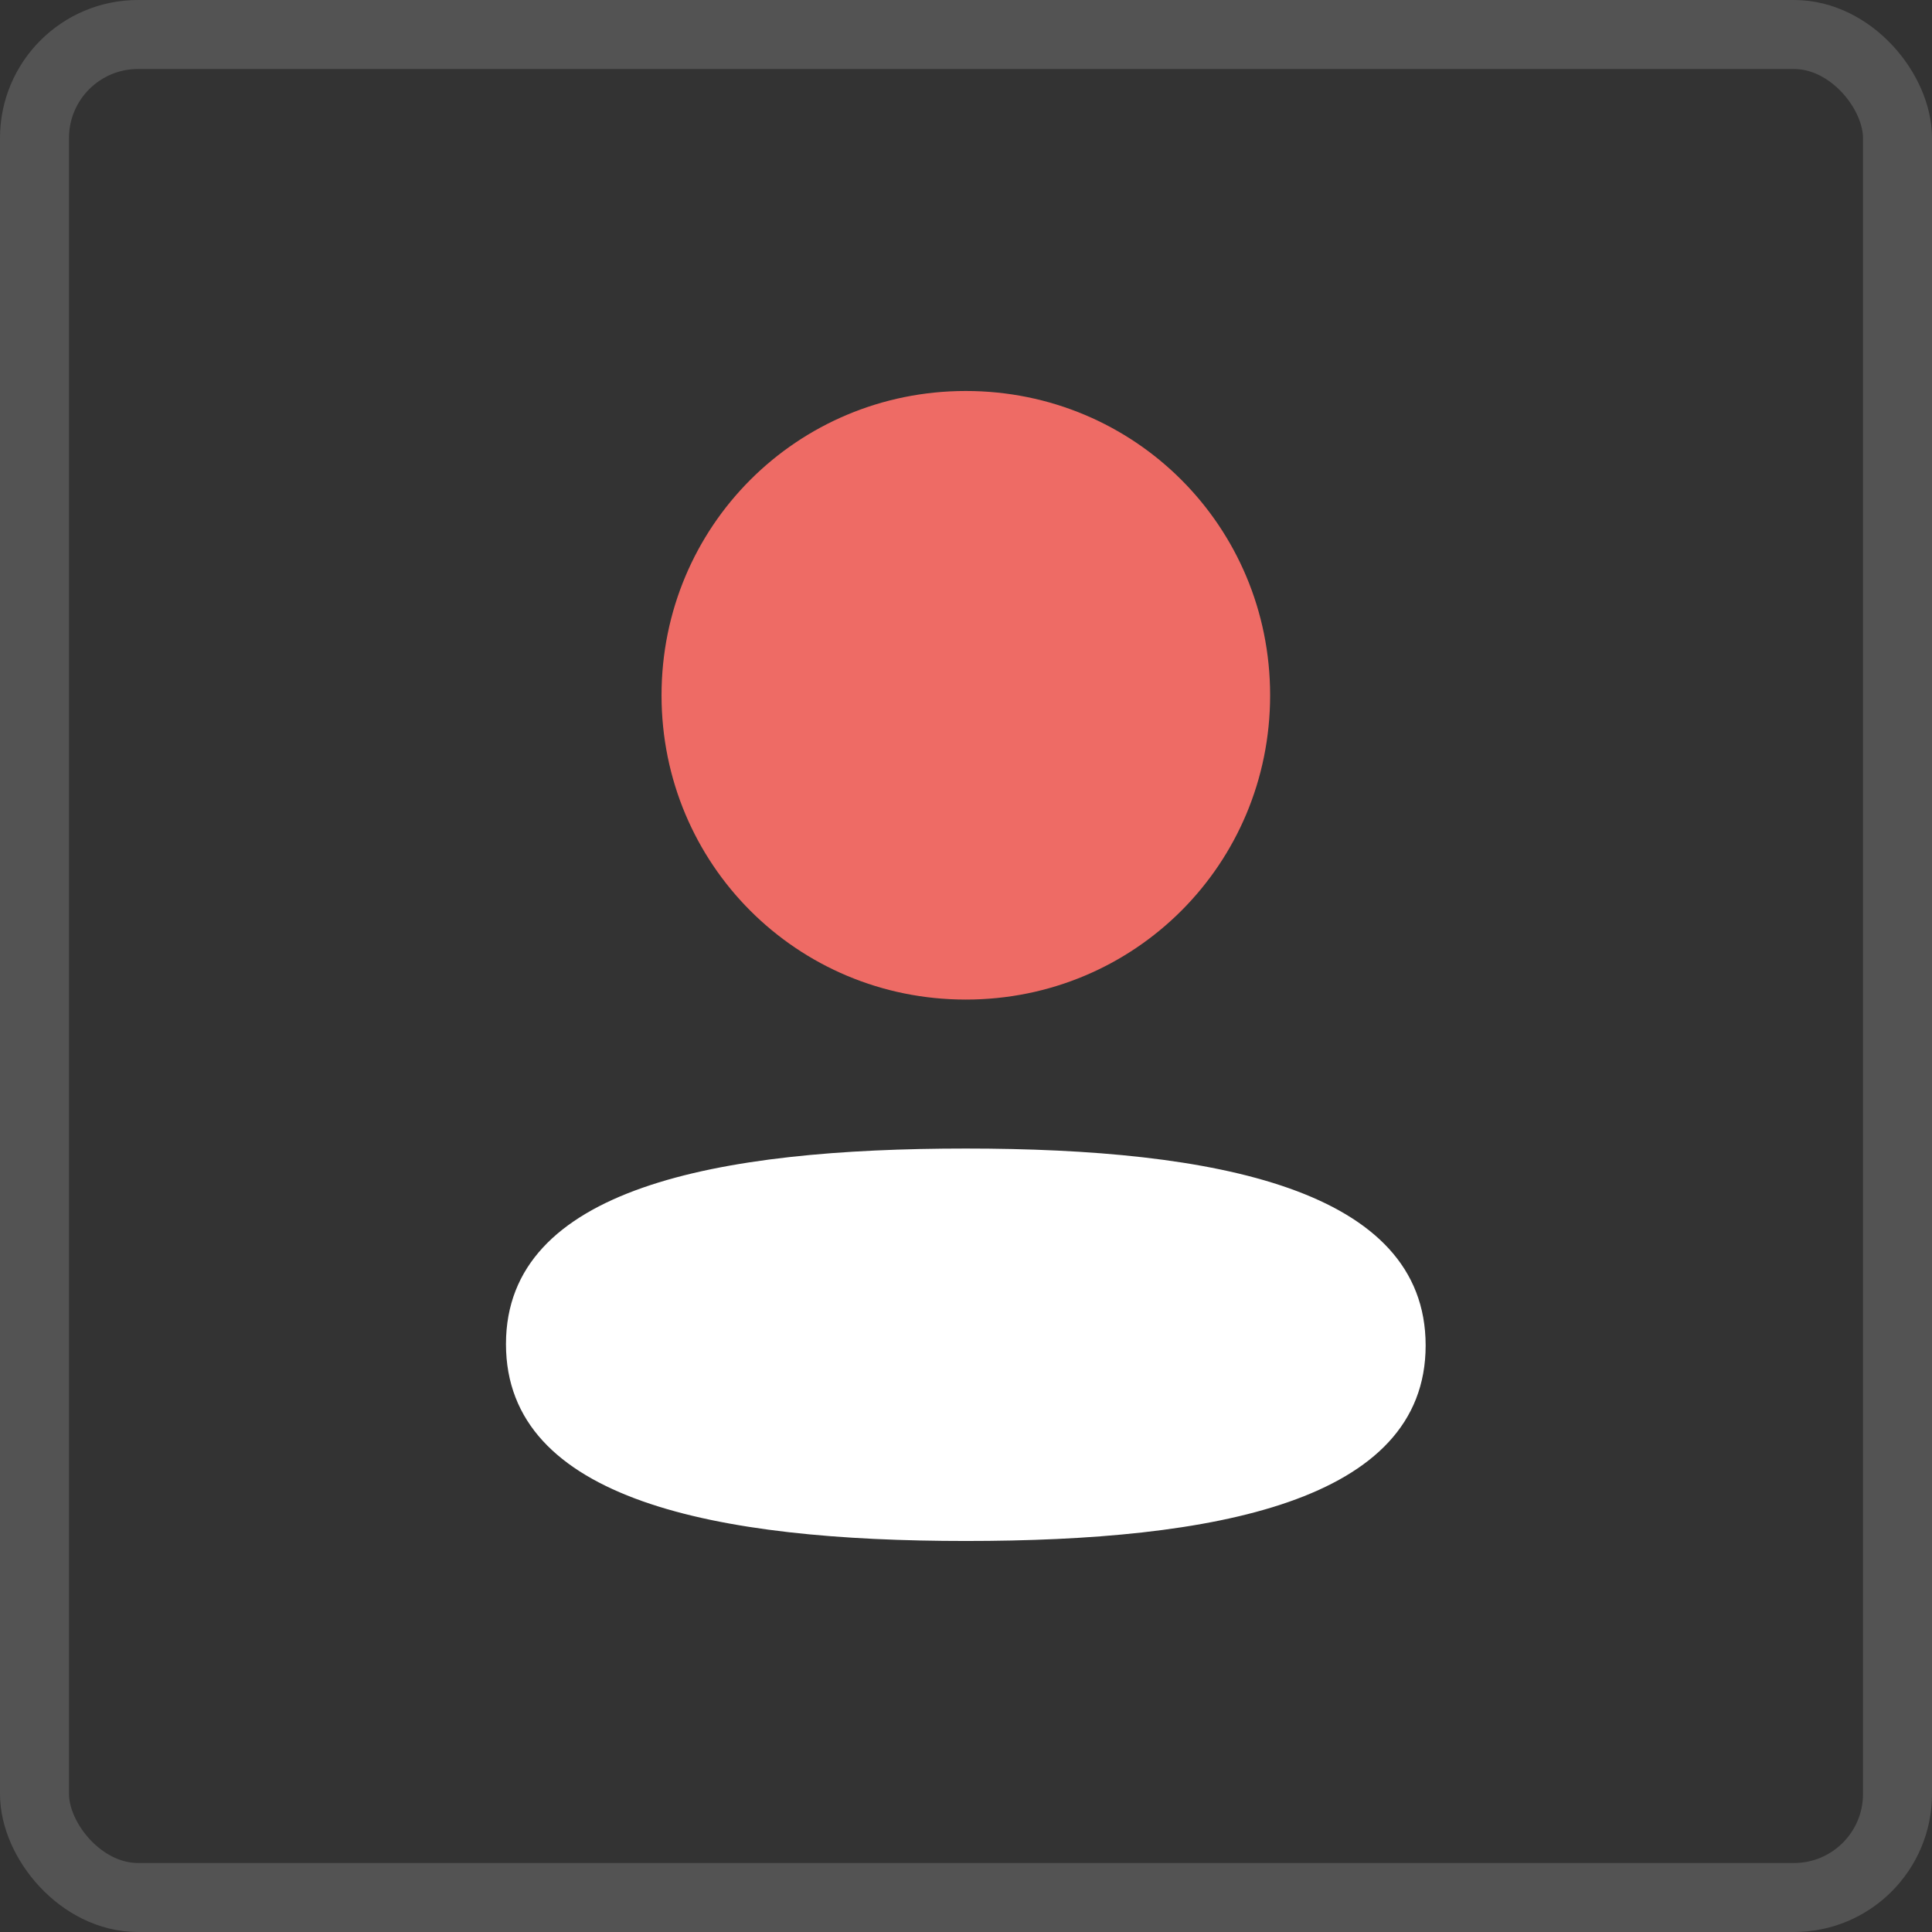
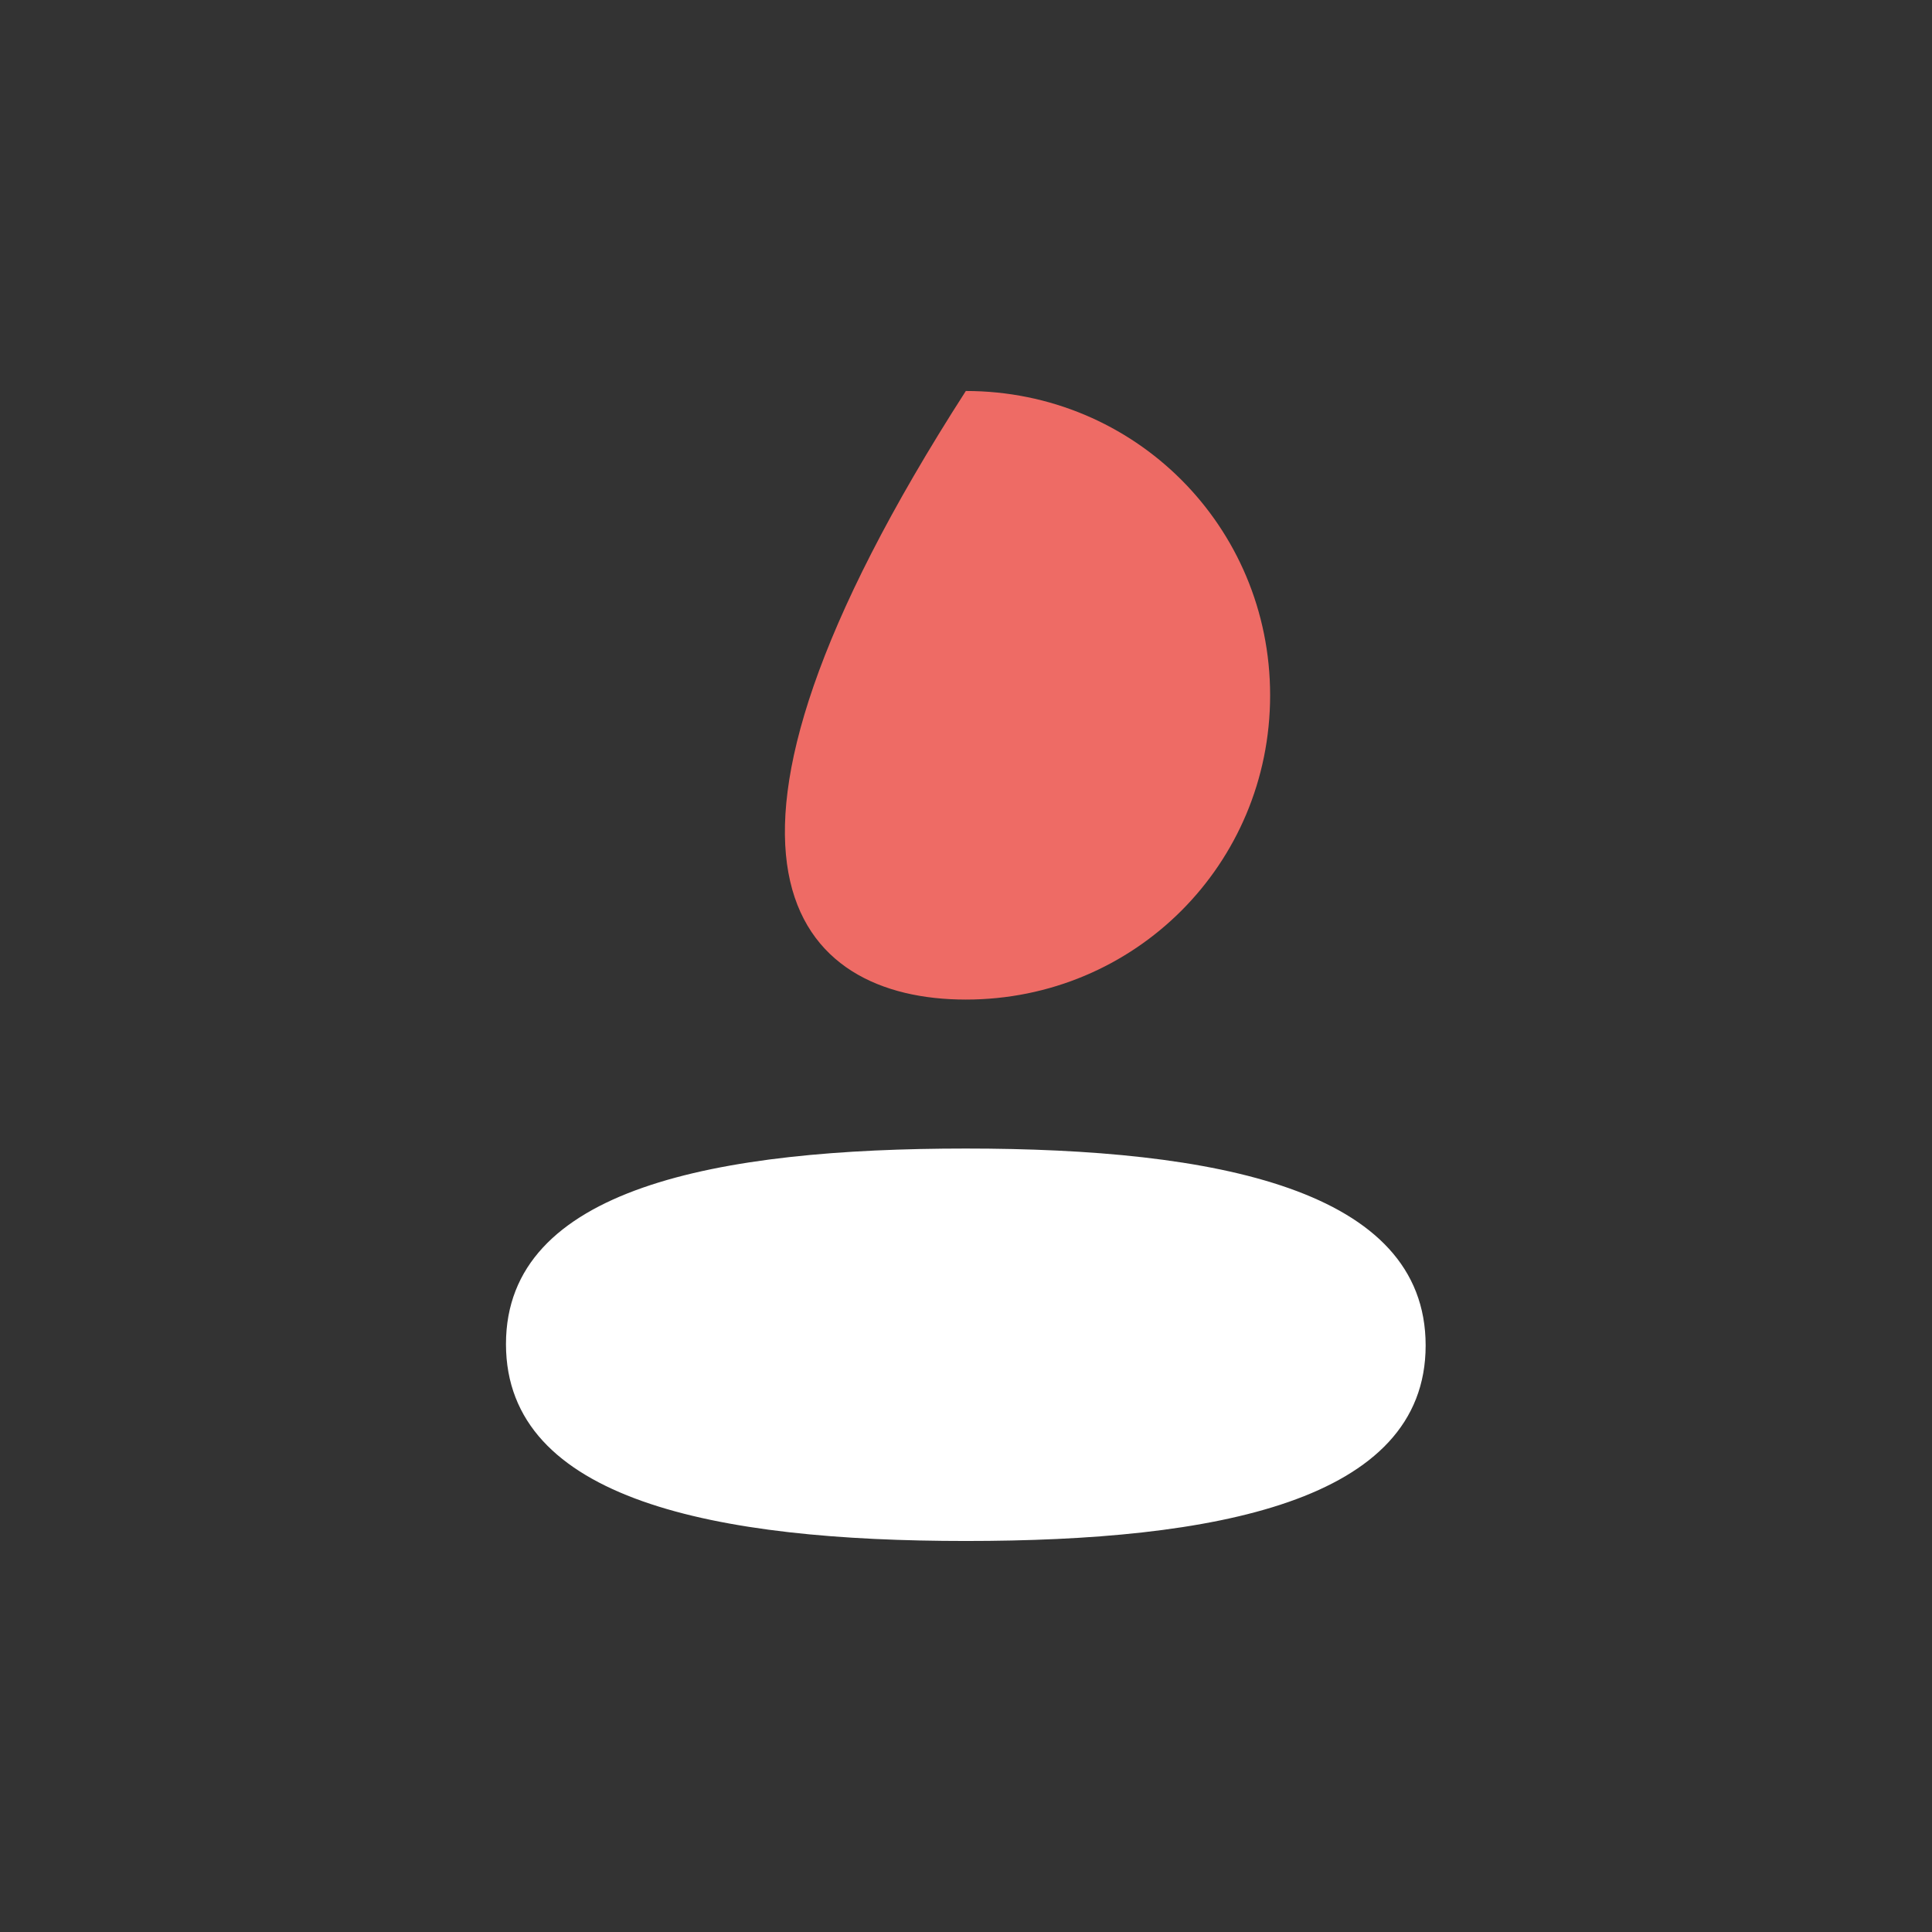
<svg xmlns="http://www.w3.org/2000/svg" width="56" height="56" viewBox="0 0 56 56" fill="none">
  <rect x="0" y="0" width="56" height="56" fill="#333333" stroke="none" />
-   <rect x="1" y="1" width="54" height="54" rx="3" stroke="white" stroke-opacity="0.16" stroke-width="2" />
  <path d="M27.995 33.291C20.806 33.291 14.666 34.424 14.666 38.958C14.666 43.493 20.768 44.666 27.995 44.666C35.183 44.666 41.323 43.534 41.323 38.999C41.323 34.464 35.223 33.291 27.995 33.291Z" fill="white" />
-   <path d="M27.995 28.973C32.892 28.973 36.815 25.048 36.815 20.153C36.815 15.258 32.892 11.333 27.995 11.333C23.1 11.333 19.175 15.258 19.175 20.153C19.175 25.048 23.1 28.973 27.995 28.973Z" fill="#EE6B65" />
+   <path d="M27.995 28.973C32.892 28.973 36.815 25.048 36.815 20.153C36.815 15.258 32.892 11.333 27.995 11.333C19.175 25.048 23.1 28.973 27.995 28.973Z" fill="#EE6B65" />
</svg>